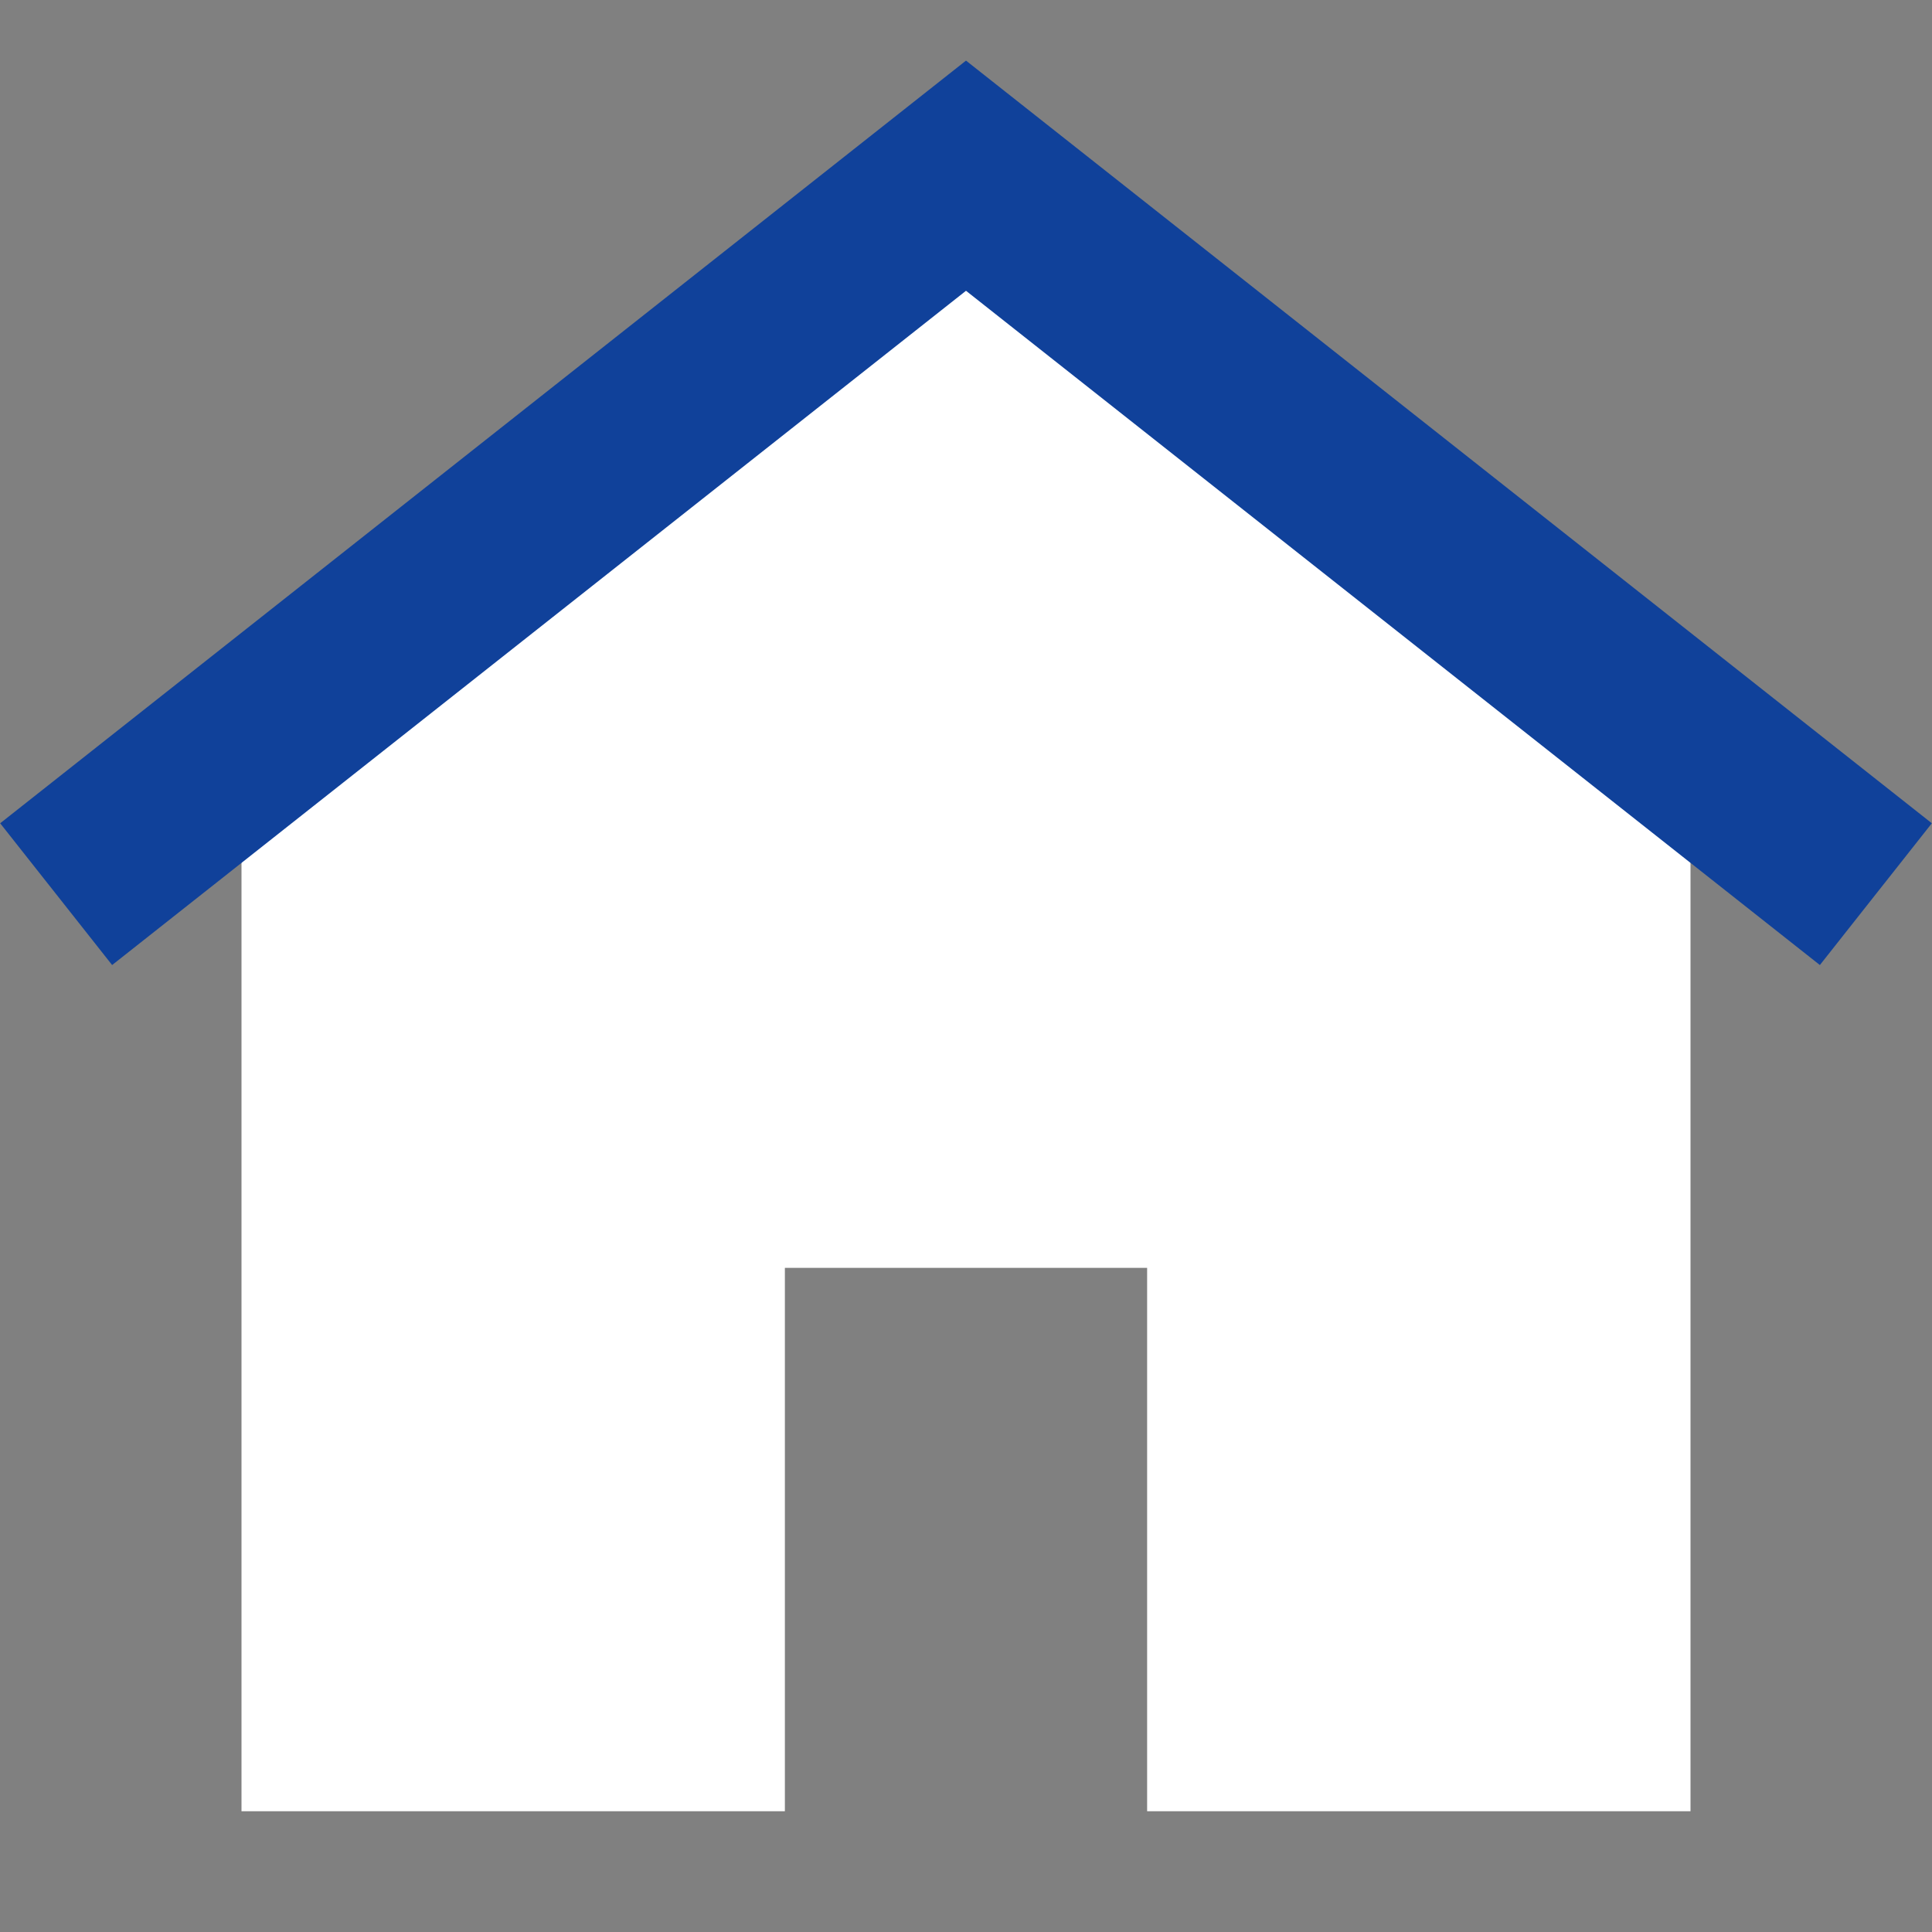
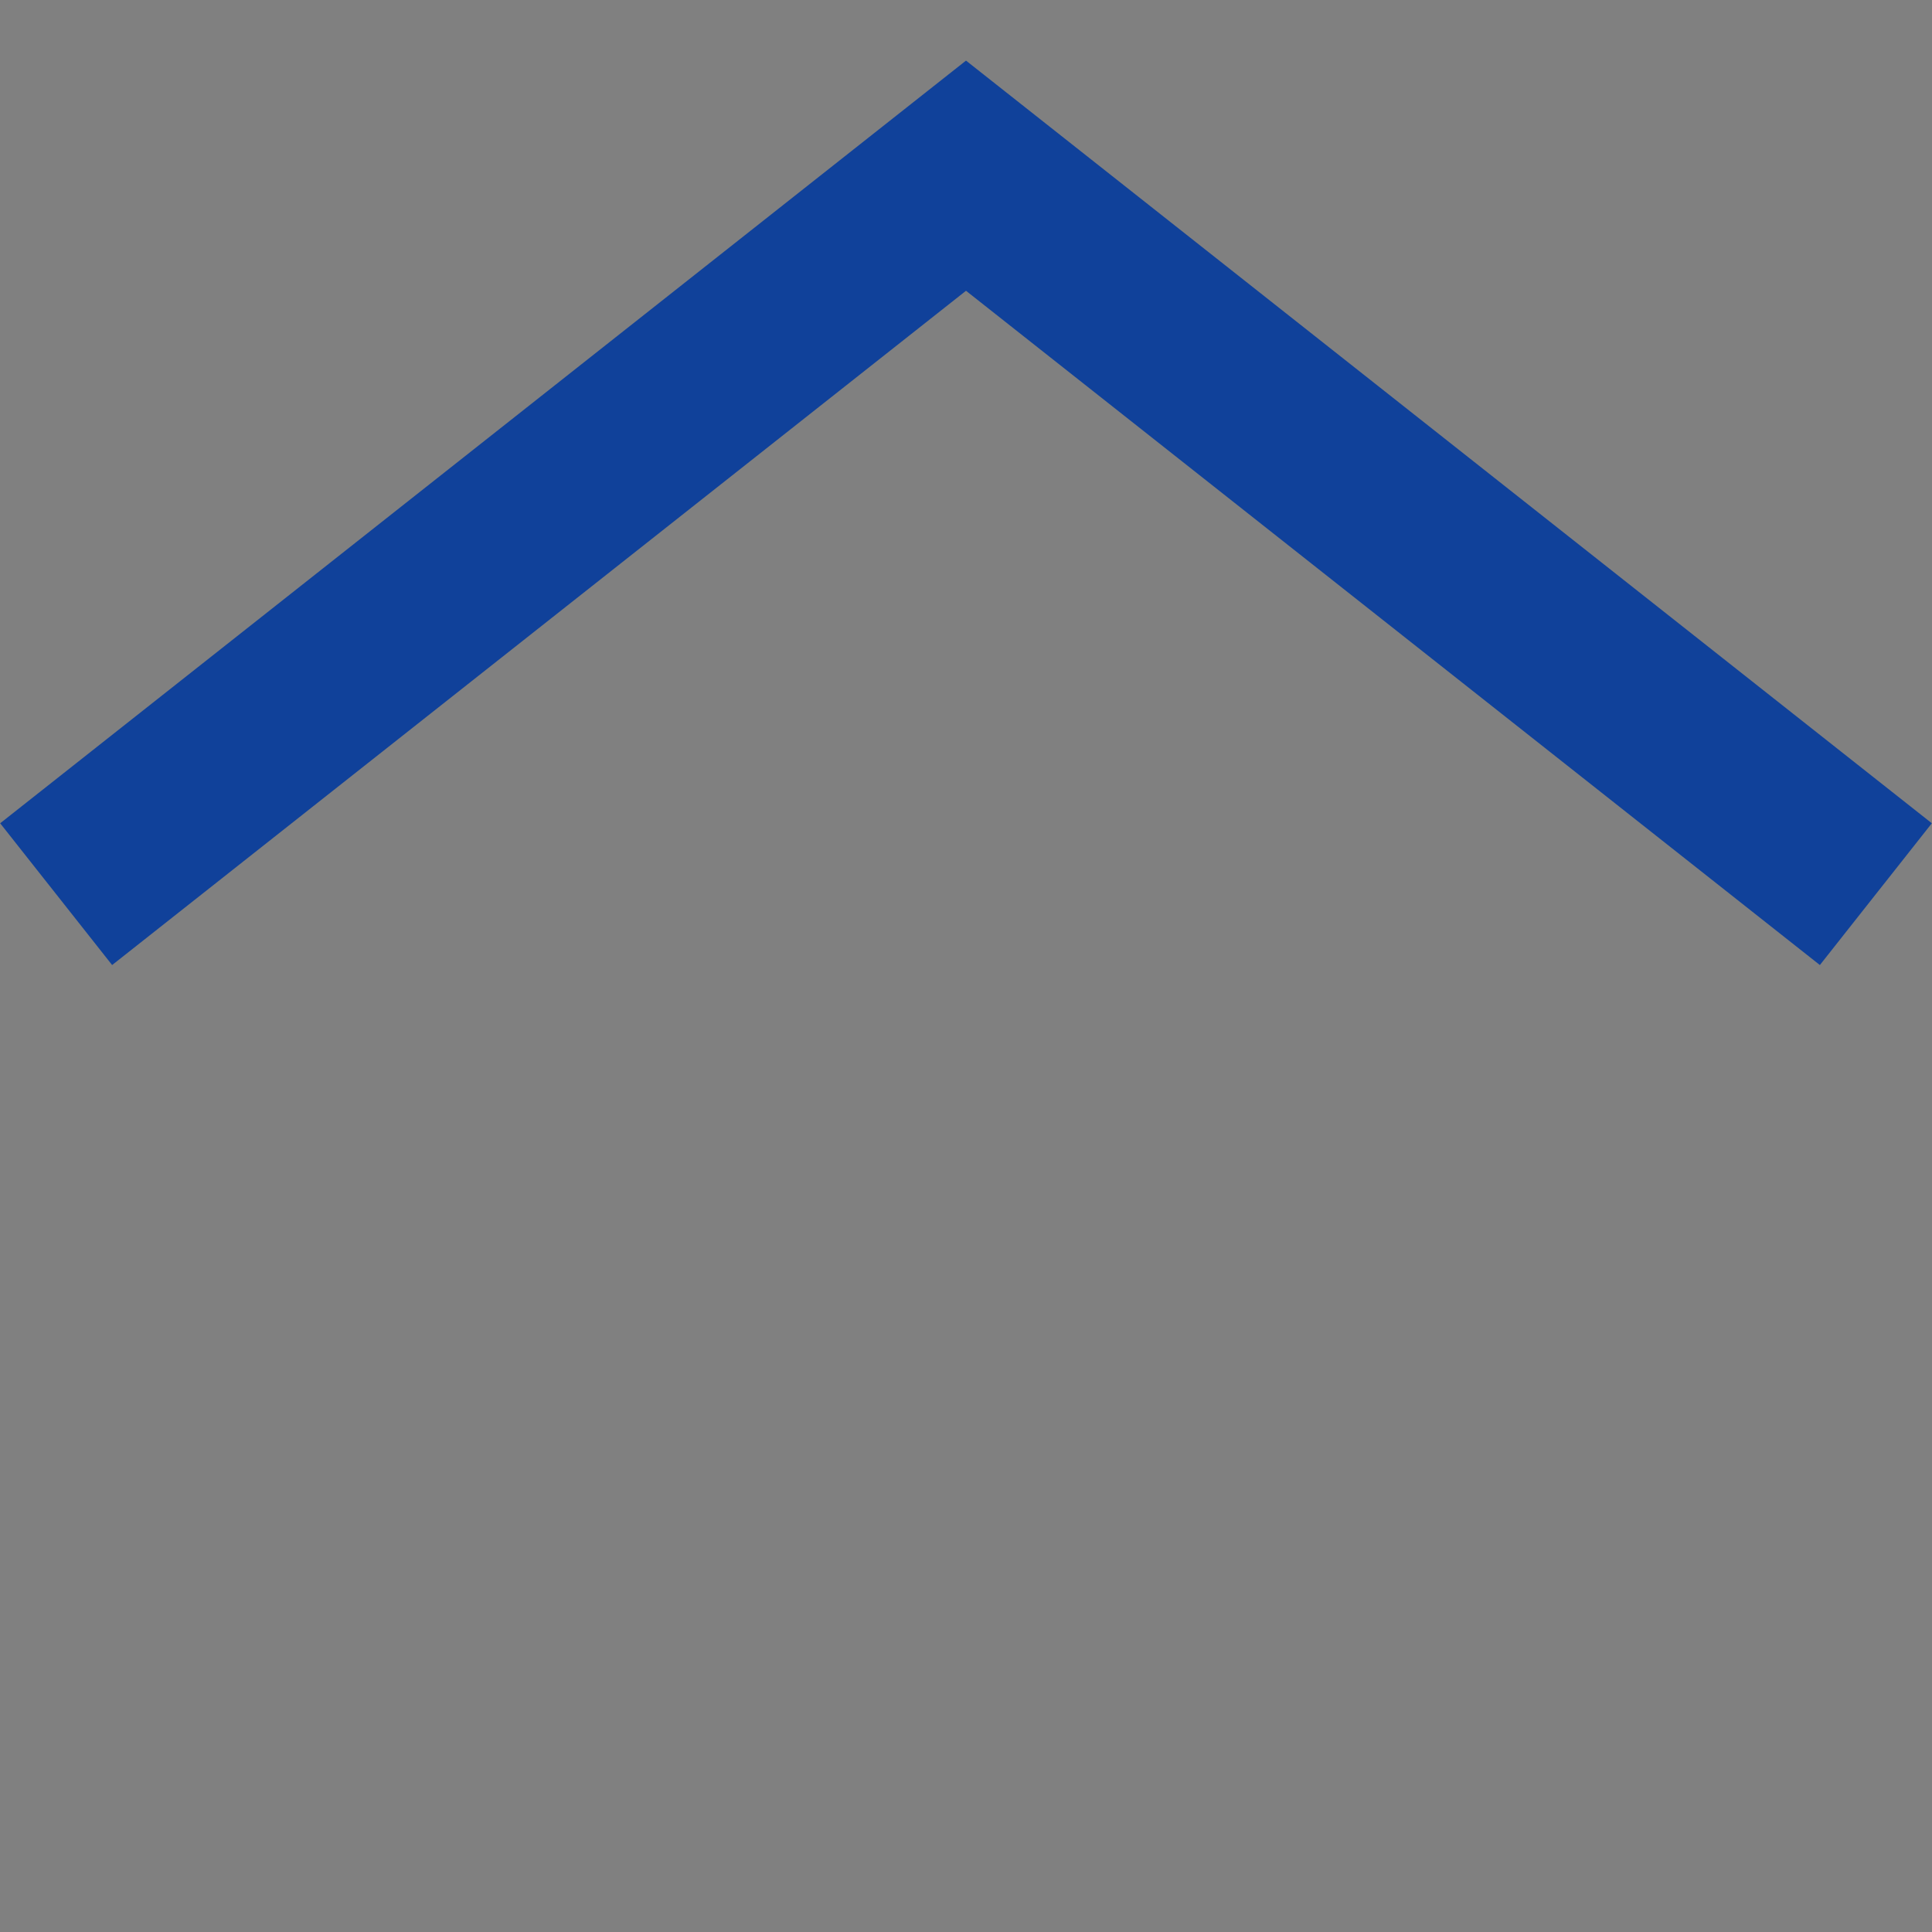
<svg xmlns="http://www.w3.org/2000/svg" version="1.1" id="Home" x="0px" y="0px" viewBox="0 0 32 32" enable-background="new 0 0 32 32" xml:space="preserve">
  <rect x="0" y="0" width="32" height="32" fill="#808080" stroke="none" />
  <g>
-     <path marker-start="none" marker-end="none" fill-rule="evenodd" clip-rule="evenodd" fill="#ffffff" d="M4,30V11.71l12-9.27 l12,9.27V30h-9v-9h-6v9H4z" />
    <path fill="none" stroke="#10419a" stroke-width="2.992" stroke-miterlimit="10" d="M0.93,14.81L16,2.91l15.07,11.9" />
  </g>
</svg>